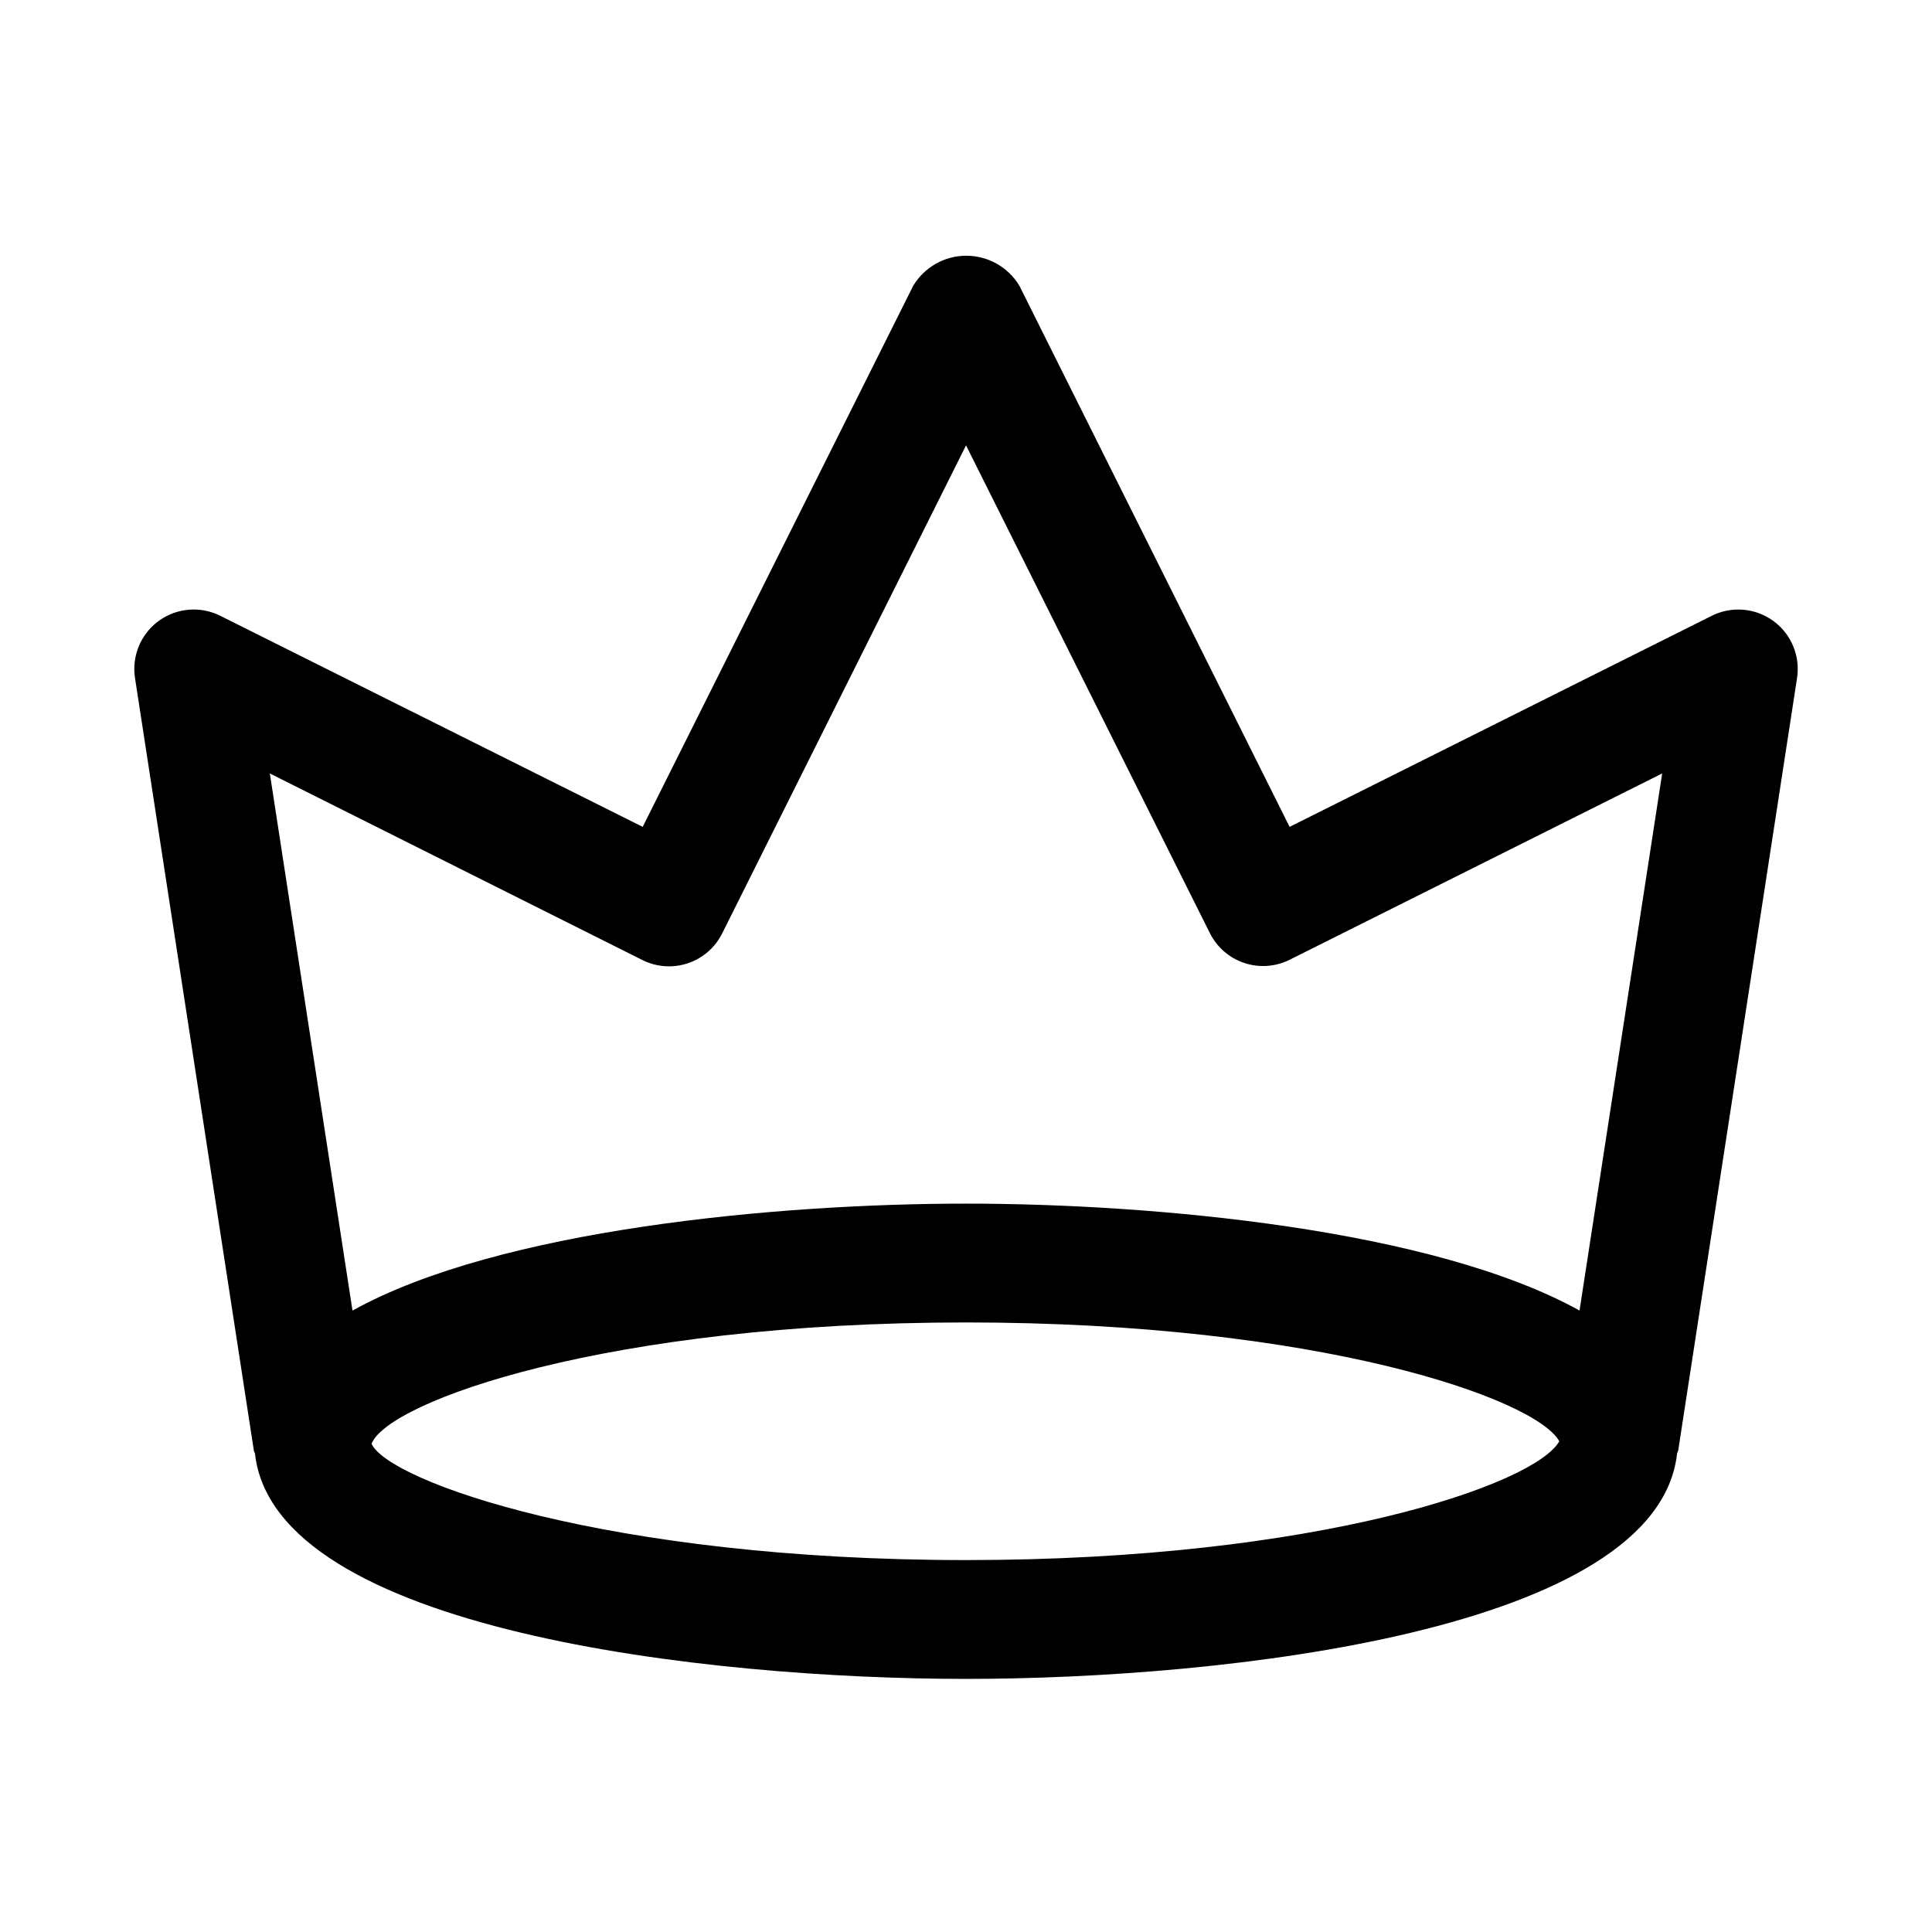
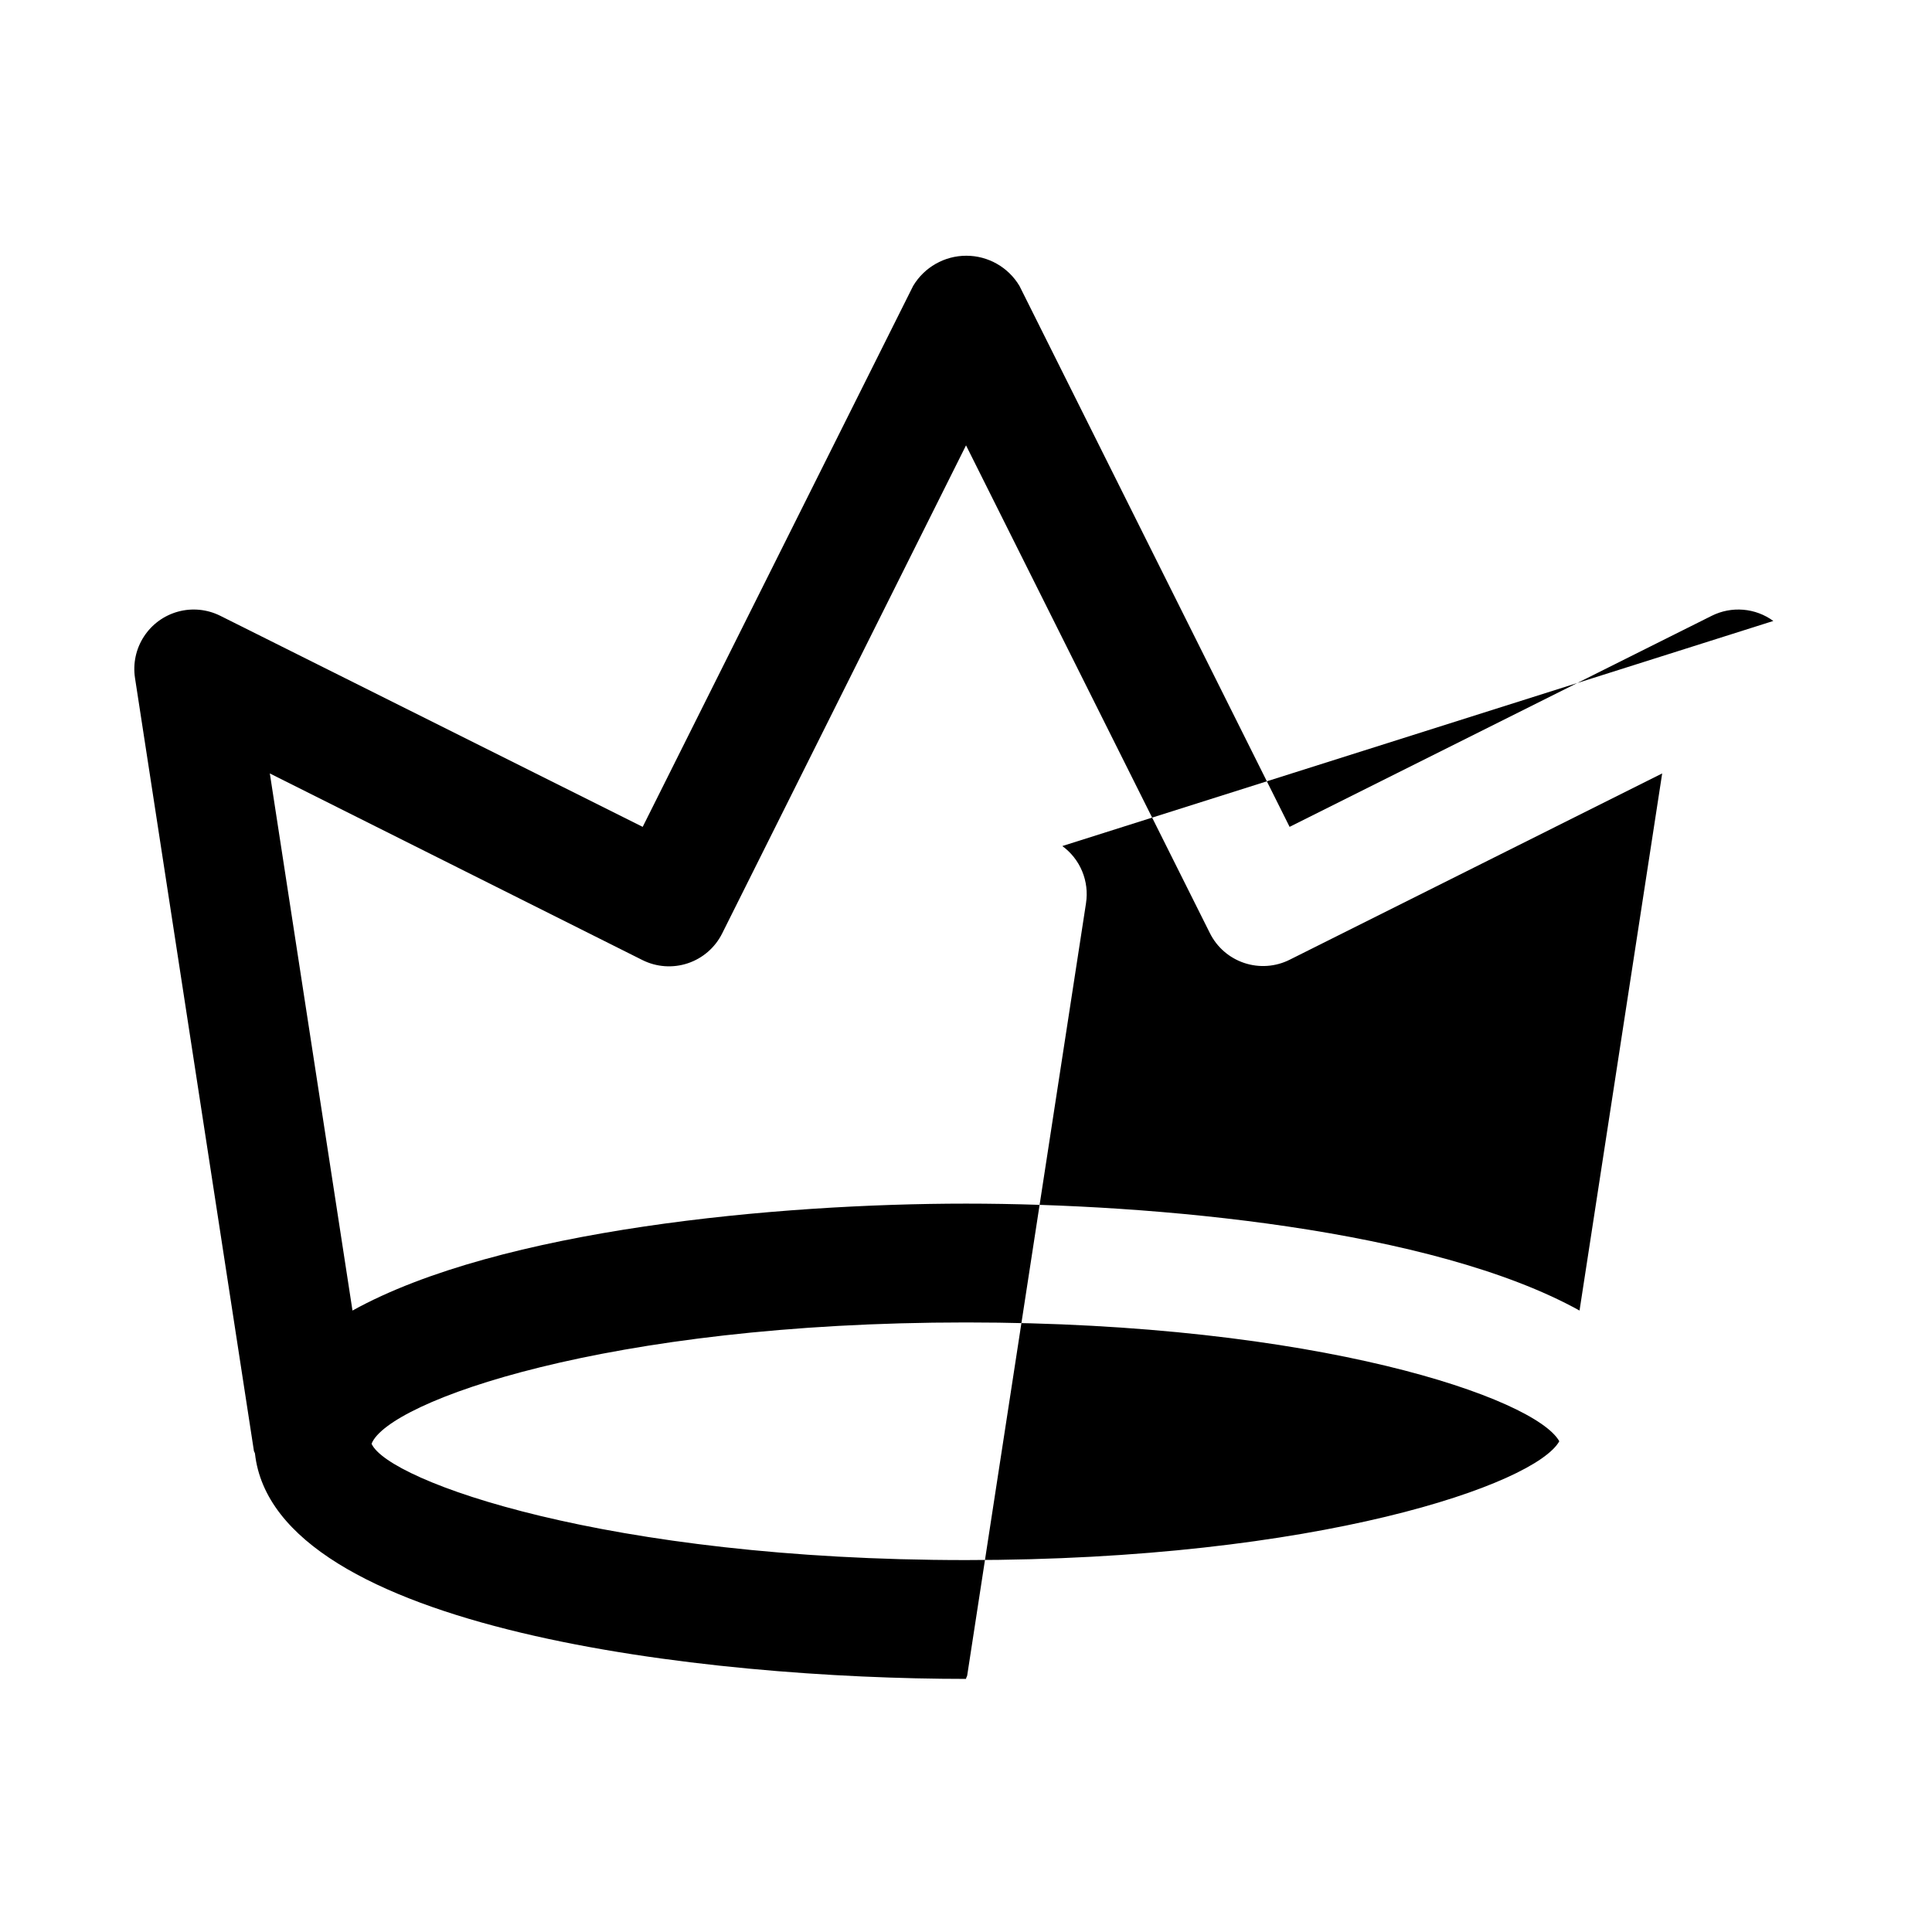
<svg xmlns="http://www.w3.org/2000/svg" fill="#000000" width="800px" height="800px" version="1.1" viewBox="144 144 512 512">
-   <path d="m613.95 308.56c-2.332-1.703-5.086-2.731-7.965-2.973-2.875-0.242-5.766 0.312-8.348 1.602l-111.88 55.938-71.586-143.35c-2.961-4.965-8.312-8.004-14.09-8.004-5.781 0-11.133 3.039-14.094 8.004l-71.668 143.35-111.95-55.938c-3.461-1.727-7.438-2.121-11.168-1.105-3.734 1.016-6.961 3.371-9.066 6.617-2.109 3.242-2.945 7.148-2.359 10.973l31.488 204.67c0 0.316 0.234 0.535 0.301 0.836 5.18 46.98 119.86 59.746 188.44 59.746s183.1-12.754 188.43-59.652c0-0.332 0.27-0.582 0.316-0.93l31.488-204.67h-0.004c0.438-2.856 0.086-5.773-1.023-8.438-1.105-2.668-2.926-4.977-5.258-6.676zm-299.7 89.867c3.734 1.867 8.062 2.172 12.023 0.852 3.965-1.324 7.238-4.168 9.105-7.906l64.629-129.35 64.629 129.27c1.863 3.738 5.137 6.582 9.102 7.902 3.961 1.324 8.289 1.02 12.027-0.852l98.73-49.375-21.902 142.34c-38.98-21.598-112.88-28.336-162.59-28.336s-123.61 6.738-162.59 28.34l-21.902-142.34zm85.758 159.01c-95.156 0-153.14-20.926-157.54-30.828 4.391-11.223 62.375-32.148 157.54-32.148 93.316 0 150.88 20.121 157.22 31.488-6.344 11.367-63.906 31.488-157.22 31.488z" />
+   <path d="m613.95 308.56c-2.332-1.703-5.086-2.731-7.965-2.973-2.875-0.242-5.766 0.312-8.348 1.602l-111.88 55.938-71.586-143.35c-2.961-4.965-8.312-8.004-14.09-8.004-5.781 0-11.133 3.039-14.094 8.004l-71.668 143.35-111.95-55.938c-3.461-1.727-7.438-2.121-11.168-1.105-3.734 1.016-6.961 3.371-9.066 6.617-2.109 3.242-2.945 7.148-2.359 10.973l31.488 204.67c0 0.316 0.234 0.535 0.301 0.836 5.18 46.98 119.86 59.746 188.44 59.746c0-0.332 0.27-0.582 0.316-0.93l31.488-204.67h-0.004c0.438-2.856 0.086-5.773-1.023-8.438-1.105-2.668-2.926-4.977-5.258-6.676zm-299.7 89.867c3.734 1.867 8.062 2.172 12.023 0.852 3.965-1.324 7.238-4.168 9.105-7.906l64.629-129.35 64.629 129.27c1.863 3.738 5.137 6.582 9.102 7.902 3.961 1.324 8.289 1.02 12.027-0.852l98.73-49.375-21.902 142.34c-38.98-21.598-112.88-28.336-162.59-28.336s-123.61 6.738-162.59 28.34l-21.902-142.34zm85.758 159.01c-95.156 0-153.14-20.926-157.54-30.828 4.391-11.223 62.375-32.148 157.54-32.148 93.316 0 150.88 20.121 157.22 31.488-6.344 11.367-63.906 31.488-157.22 31.488z" />
</svg>